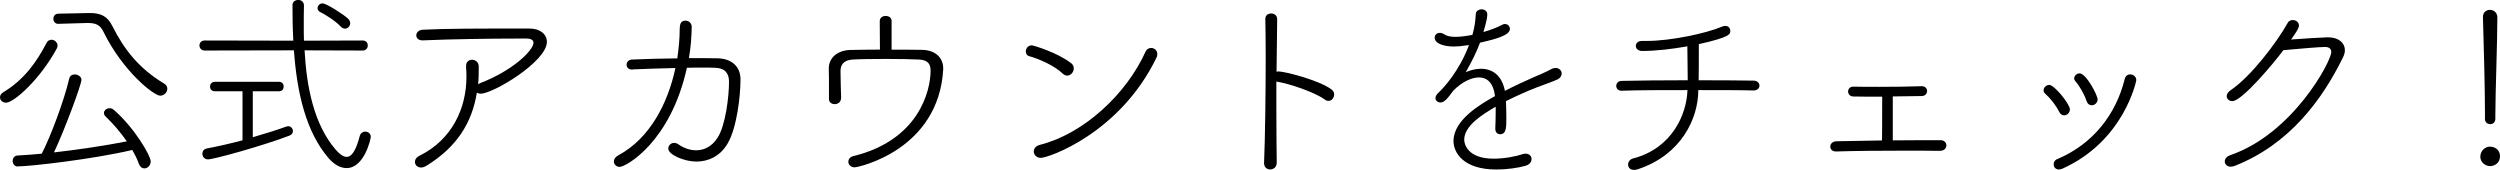
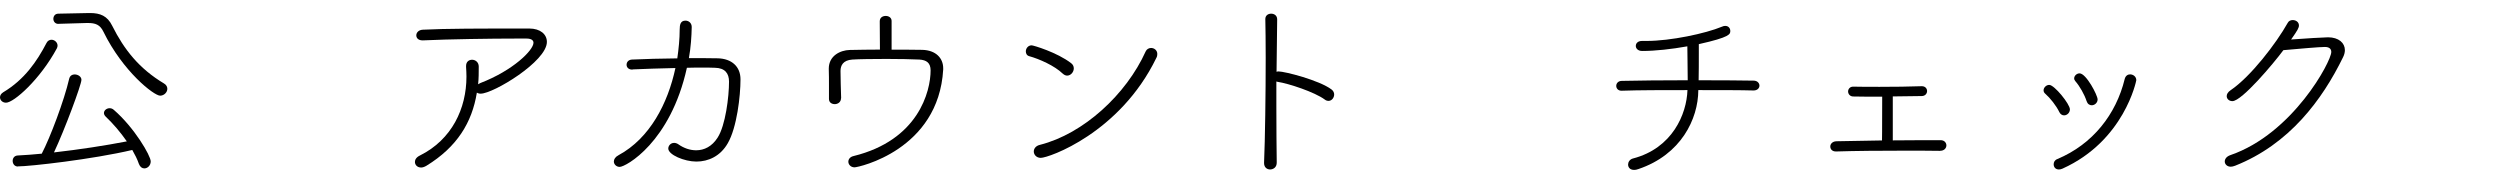
<svg xmlns="http://www.w3.org/2000/svg" id="_レイヤー_2" viewBox="0 0 398.75 27.1">
  <g id="_レイヤー_1-2">
    <path d="m0,15.52c0-.29.16-.58.51-.8,3.39-2.02,5.38-4.93,6.91-7.87.19-.38.51-.51.8-.51.48,0,.96.42.96.93,0,.13-.03.26-.1.42C6.4,12.67,2.21,16.38.96,16.38c-.58,0-.96-.42-.96-.86Zm2.85,11.04c-.54,0-.83-.45-.83-.9,0-.42.26-.83.8-.86,1.22-.06,2.53-.16,3.84-.29,1.34-2.56,3.58-8.48,4.38-11.97.13-.48.48-.67.86-.67.54,0,1.09.35,1.09.86,0,.77-2.69,8-4.38,11.58,4-.45,8.16-1.09,11.62-1.76-1.02-1.47-2.18-2.82-3.36-3.94-.19-.19-.29-.38-.29-.58,0-.42.42-.77.9-.77.22,0,.45.06.67.26,3.3,2.85,5.89,7.33,5.89,8.22,0,.67-.51,1.12-1.02,1.12-.35,0-.67-.22-.86-.7-.26-.77-.64-1.5-1.06-2.24-6.37,1.5-16.35,2.62-18.24,2.62ZM9.34,3.81h-.03c-.54,0-.8-.42-.8-.8,0-.42.26-.83.8-.83l4.9-.1h.16c1.6,0,2.75.45,3.52,2.02,1.92,3.84,4.32,6.85,8.26,9.21.38.22.54.54.54.86,0,.54-.51,1.09-1.15,1.09-.99,0-5.95-3.87-9.05-10.21-.54-1.12-1.28-1.38-2.46-1.38h-.22l-4.45.13Z" />
-     <path d="m48.58,8.03c.32,5.89,1.5,11.81,4.96,15.84.67.77,1.25,1.15,1.76,1.15.83,0,1.5-1.09,2.08-3.33.13-.48.51-.7.86-.7.45,0,.9.29.9.83,0,.32-1.02,4.99-3.87,4.99-.99,0-1.98-.58-2.85-1.57-3.62-4.19-5.06-10.46-5.54-17.21l-14.24.03c-.54,0-.83-.42-.83-.8,0-.42.29-.8.83-.8l14.14.03c-.1-1.89-.13-3.81-.13-5.7,0-.51.45-.8.93-.8.45,0,.9.29.9.9v.03c-.03,1.02-.03,2.11-.03,3.17,0,.8,0,1.6.03,2.4l9.38-.03c.54,0,.8.38.8.8,0,.38-.26.8-.8.8l-9.28-.03Zm-9.89,6.53h-4.42c-.51,0-.77-.35-.77-.74s.26-.77.77-.77h10.24c.51,0,.74.38.74.74,0,.38-.22.77-.74.77h-4.19v7.33c2.11-.61,4.03-1.22,5.34-1.7.1-.03.22-.06.32-.06.42,0,.74.38.74.77,0,.29-.16.58-.58.74-4,1.54-12,3.78-12.96,3.78-.58,0-.9-.45-.9-.9,0-.38.22-.77.8-.86,1.7-.32,3.68-.77,5.6-1.28v-7.81Zm15.68-10.3c-.93-.99-2.56-1.98-3.3-2.34-.29-.13-.42-.38-.42-.61,0-.38.32-.77.8-.77.61,0,3.3,1.73,4.06,2.43.22.22.35.48.35.7,0,.48-.38.9-.83.9-.22,0-.45-.1-.67-.32Z" />
    <path d="m68.03,26.43c-.32.19-.61.29-.86.29-.61,0-.99-.42-.99-.9,0-.35.22-.74.8-1.02,5.09-2.53,7.42-7.49,7.42-12.58,0-.51-.03-1.02-.06-1.54v-.16c0-.67.45-.99.96-.99s1.06.38,1.06,1.09c0,.96,0,1.89-.1,2.82l.35-.19c5.25-2.02,8.48-5.25,8.48-6.43,0-.38-.32-.67-1.12-.67h-1.57c-4.1,0-10.91.1-14.91.29h-.1c-.67,0-.99-.38-.99-.8s.35-.86,1.02-.9c3.81-.19,8.96-.19,16.99-.19,1.79,0,2.82.93,2.82,2.14,0,3.1-8.54,8.25-10.56,8.25-.26,0-.45-.06-.61-.16-.77,4.77-3.17,8.67-8.03,11.65Z" />
    <path d="m100.9,11.1h-.06c-.61,0-.9-.38-.9-.77,0-.42.29-.8.86-.83,2.02-.1,4.61-.16,7.23-.19.22-1.54.38-3.1.38-4.58,0-.8.13-1.44.93-1.44.48,0,.99.35.99,1.02-.03,1.5-.13,3.17-.45,4.96,1.66,0,3.23,0,4.61.03,2.21.06,3.62,1.31,3.62,3.36,0,2.66-.58,7.68-2.02,10.17-1.18,2.08-3.1,2.94-5.02,2.94s-4.48-1.09-4.48-2.08c0-.45.38-.9.93-.9.19,0,.45.06.67.22.9.64,1.89.96,2.85.96,1.28,0,2.53-.61,3.42-2.02,1.25-1.92,1.82-6.5,1.82-8.93,0-1.31-.64-2.18-2.24-2.21-.61-.03-1.31-.03-2.05-.03s-1.57,0-2.43.03c-2.62,11.9-9.76,15.81-10.72,15.81-.54,0-.93-.42-.93-.86,0-.35.22-.74.77-1.02,4.96-2.69,7.84-8.22,9.05-13.89-2.46.06-4.96.13-6.85.22Z" />
    <path d="m134.14,15.68c0,.61-.51.93-.99.93s-.93-.26-.93-.83v-2.11c0-.9,0-1.86-.03-2.66v-.06c0-2.08,1.86-2.94,3.33-2.98,1.5-.03,3.17-.06,4.83-.06,0-1.38-.03-3.68-.03-4.51,0-.61.48-.86.96-.86.45,0,.93.26.93.8v4.58c1.73,0,3.42,0,4.9.03,2.18.06,3.33,1.34,3.33,2.94v.19c-.74,12.86-13.54,15.61-14.14,15.61s-.99-.45-.99-.9c0-.38.26-.77.83-.9,10.33-2.53,12.29-10.3,12.29-13.66,0-1.22-.67-1.66-1.79-1.73-1.28-.06-3.23-.1-5.22-.1-2.24,0-4.45.03-5.47.1-1.5.1-1.89.96-1.89,1.82,0,.77.06,3.33.1,4.32v.03Z" />
    <path d="m169.5,11.74c-1.28-1.25-3.74-2.34-5.34-2.78-.38-.1-.54-.42-.54-.77,0-.45.35-.96.93-.96.26,0,4.06,1.12,6.3,2.85.29.22.42.51.42.83,0,.58-.48,1.15-1.06,1.15-.22,0-.48-.1-.7-.32Zm-3.49,13.44c-.7,0-1.12-.51-1.12-1.02,0-.42.29-.9.99-1.06,6.94-1.76,13.76-8.03,16.86-14.91.16-.35.51-.54.86-.54.48,0,.99.35.99.96,0,.19-.03.42-.16.64-5.82,11.97-17.15,15.93-18.43,15.93Z" />
-     <path d="m203.71,3.07l-.1,8.38c.1-.03.19-.06.29-.06,1.02,0,6.53,1.41,8.48,2.88.29.22.42.51.42.8,0,.51-.38,1.02-.9,1.02-.19,0-.42-.06-.61-.22-1.6-1.18-5.76-2.56-7.52-2.82-.06,0-.13-.03-.19-.06v3.9c0,3.55.03,6.91.06,8.99.03.86-.61,1.15-1.06,1.15-.48,0-.96-.32-.96-1.02v-.06c.16-3.68.26-11.01.26-16.74,0-2.53-.03-4.74-.06-6.17v-.03c0-.58.45-.86.93-.86s.96.29.96.9v.03Z" />
-     <path d="m233.95,7.23c-.8.13-1.47.19-2.05.19-1.63,0-3.07-.48-3.07-1.41,0-.42.32-.77.83-.77.19,0,.45.06.74.26.38.26,1.02.38,1.76.38.9,0,2.05-.19,2.69-.32.35-1.28.45-1.95.54-3.33.03-.48.48-.74.93-.74s.9.26.9.8c0,.35-.03.83-.61,2.82,1.22-.35,2.34-.8,2.91-1.12.16-.1.35-.16.51-.16.45,0,.8.35.8.77,0,.99-1.95,1.57-4.77,2.21-.51,1.41-1.38,3.14-2.27,4.7.83-.35,1.63-.54,2.43-.54,1.79,0,3.33,1.02,3.81,3.52,1.54-.8,3.17-1.54,4.61-2.18.8-.35,1.79-.74,2.72-1.25.29-.16.54-.22.77-.22.58,0,.96.45.96.9,0,.35-.22.7-.67.93-.93.42-1.57.61-3.26,1.25-1.66.64-3.42,1.44-4.96,2.21.03.77.06,1.73.06,2.62,0,1.63,0,2.66-1.02,2.66-.38,0-.74-.29-.74-.86v-.1c.03-.74.06-1.66.06-2.5v-.93c-2.14,1.25-5.02,3.04-5.02,5.28,0,.64.51,3.01,4.7,3.01,1.76,0,3.62-.38,4.54-.7.19-.06.38-.1.54-.1.61,0,.96.42.96.86s-.29.9-1.02,1.09c-1.15.32-2.85.58-4.58.58-5.38,0-6.85-2.78-6.85-4.54,0-3.36,4.26-5.86,6.62-7.17-.26-2.14-1.28-2.98-2.56-2.98s-2.82.83-4.06,2.08c-1.06,1.44-1.5,1.92-2.08,1.92-.45,0-.8-.32-.8-.7,0-.26.13-.51.42-.8.9-.83,3.36-3.49,4.93-7.65l-.35.03Z" />
+     <path d="m203.71,3.07l-.1,8.38c.1-.03.19-.06.29-.06,1.02,0,6.53,1.41,8.48,2.88.29.22.42.51.42.8,0,.51-.38,1.02-.9,1.02-.19,0-.42-.06-.61-.22-1.6-1.18-5.76-2.56-7.52-2.82-.06,0-.13-.03-.19-.06v3.9c0,3.55.03,6.91.06,8.99.03.86-.61,1.15-1.06,1.15-.48,0-.96-.32-.96-1.02v-.06c.16-3.68.26-11.01.26-16.74,0-2.53-.03-4.74-.06-6.17c0-.58.45-.86.93-.86s.96.29.96.9v.03Z" />
    <path d="m279.65,14.43c-1.92-.06-5.22-.06-8.77-.06v.06c-.03,4.51-2.72,10.24-9.57,12.54-.26.1-.48.13-.67.13-.67,0-.96-.42-.96-.86,0-.38.26-.83.77-.96,6.3-1.63,8.58-7.1,8.7-10.91-3.81,0-7.71,0-10.5.1h-.03c-.54,0-.83-.38-.83-.77s.29-.8.9-.8c2.59-.06,6.59-.1,10.5-.1,0-1.86-.06-4.16-.06-5.41-2.5.45-5.12.74-7.2.74-.7,0-1.02-.42-1.02-.8,0-.42.32-.8.99-.8h.74c3.81,0,9.38-1.18,12-2.27.19-.1.38-.13.54-.13.51,0,.8.38.8.8,0,.51,0,.99-5.02,2.11v1.5c0,1.34,0,2.91-.03,4.26,3.71,0,7.14.03,8.77.06.61,0,.93.42.93.8s-.32.77-.93.77h-.03Z" />
    <path d="m309.44,24.06c-1.7-.03-3.58-.03-5.54-.03-3.9,0-8,.03-11.04.13h-.03c-.61,0-.9-.38-.9-.8,0-.38.32-.8.96-.83l7.29-.13c0-.45.03-.99.03-6.98-1.82,0-3.52,0-4.61-.03-.54,0-.83-.42-.83-.8s.29-.77.8-.77h.03c1.12.03,2.62.03,4.22.03,2.27,0,4.74-.03,6.66-.1h.06c.54,0,.83.38.83.77s-.29.8-.86.8l-4.61.06v7.01c2.72-.03,5.47-.03,7.65-.03.58,0,.9.42.9.83s-.32.86-.99.86h-.03Z" />
    <path d="m328.45,17.85c-.48-.99-1.44-2.21-2.24-2.91-.19-.16-.26-.35-.26-.54,0-.42.42-.86.9-.86.83,0,3.3,3.07,3.3,3.9,0,.54-.45.96-.93.96-.29,0-.58-.16-.77-.54Zm-.06,9.18c-.54,0-.83-.38-.83-.83,0-.32.16-.67.58-.83,5.66-2.37,9.38-7.14,10.75-12.77.13-.51.48-.74.86-.74.48,0,.99.35.99.93,0,.06-1.89,9.66-11.78,14.11-.22.1-.42.13-.58.13Zm4.42-10.91c-.35-1.06-1.09-2.37-1.79-3.17-.13-.16-.19-.29-.19-.45,0-.42.42-.8.86-.8,1.06,0,2.88,3.49,2.88,4.16,0,.54-.48.93-.93.93-.35,0-.67-.19-.83-.67Z" />
    <path d="m356.06,16.13c-.51,0-.9-.35-.9-.8,0-.32.19-.64.61-.93,3.23-2.18,7.29-7.49,9.12-10.75.16-.32.48-.45.8-.45.51,0,.99.32.99.86,0,.35-.16.7-1.25,2.24,1.95-.16,5.5-.35,5.89-.35,1.7,0,2.69.9,2.69,2.05,0,.35-.1.74-.29,1.12-3.33,6.82-8.58,13.89-17.21,17.31-.26.1-.51.16-.7.16-.61,0-.96-.42-.96-.83,0-.38.26-.8.9-1.02,9.95-3.42,16.09-14.94,16.09-16.45,0-.51-.35-.8-1.02-.8-.86,0-4.13.29-6.62.51-1.54,2.08-6.62,8.13-8.13,8.13Z" />
-     <path d="m397.15,26.49c-.83,0-1.54-.7-1.54-1.47,0-.96.74-1.63,1.54-1.63s1.6.51,1.6,1.54c0,1.12-.93,1.57-1.6,1.57Zm.03-6.69c-.42,0-.83-.29-.83-.83v-1.18c0-3.42-.19-10.91-.32-15.04v-.06c0-.74.54-1.12,1.12-1.12s1.18.42,1.18,1.22c0,3.78-.32,12.16-.32,15.42v.74c0,.58-.42.86-.83.86Z" />
  </g>
</svg>